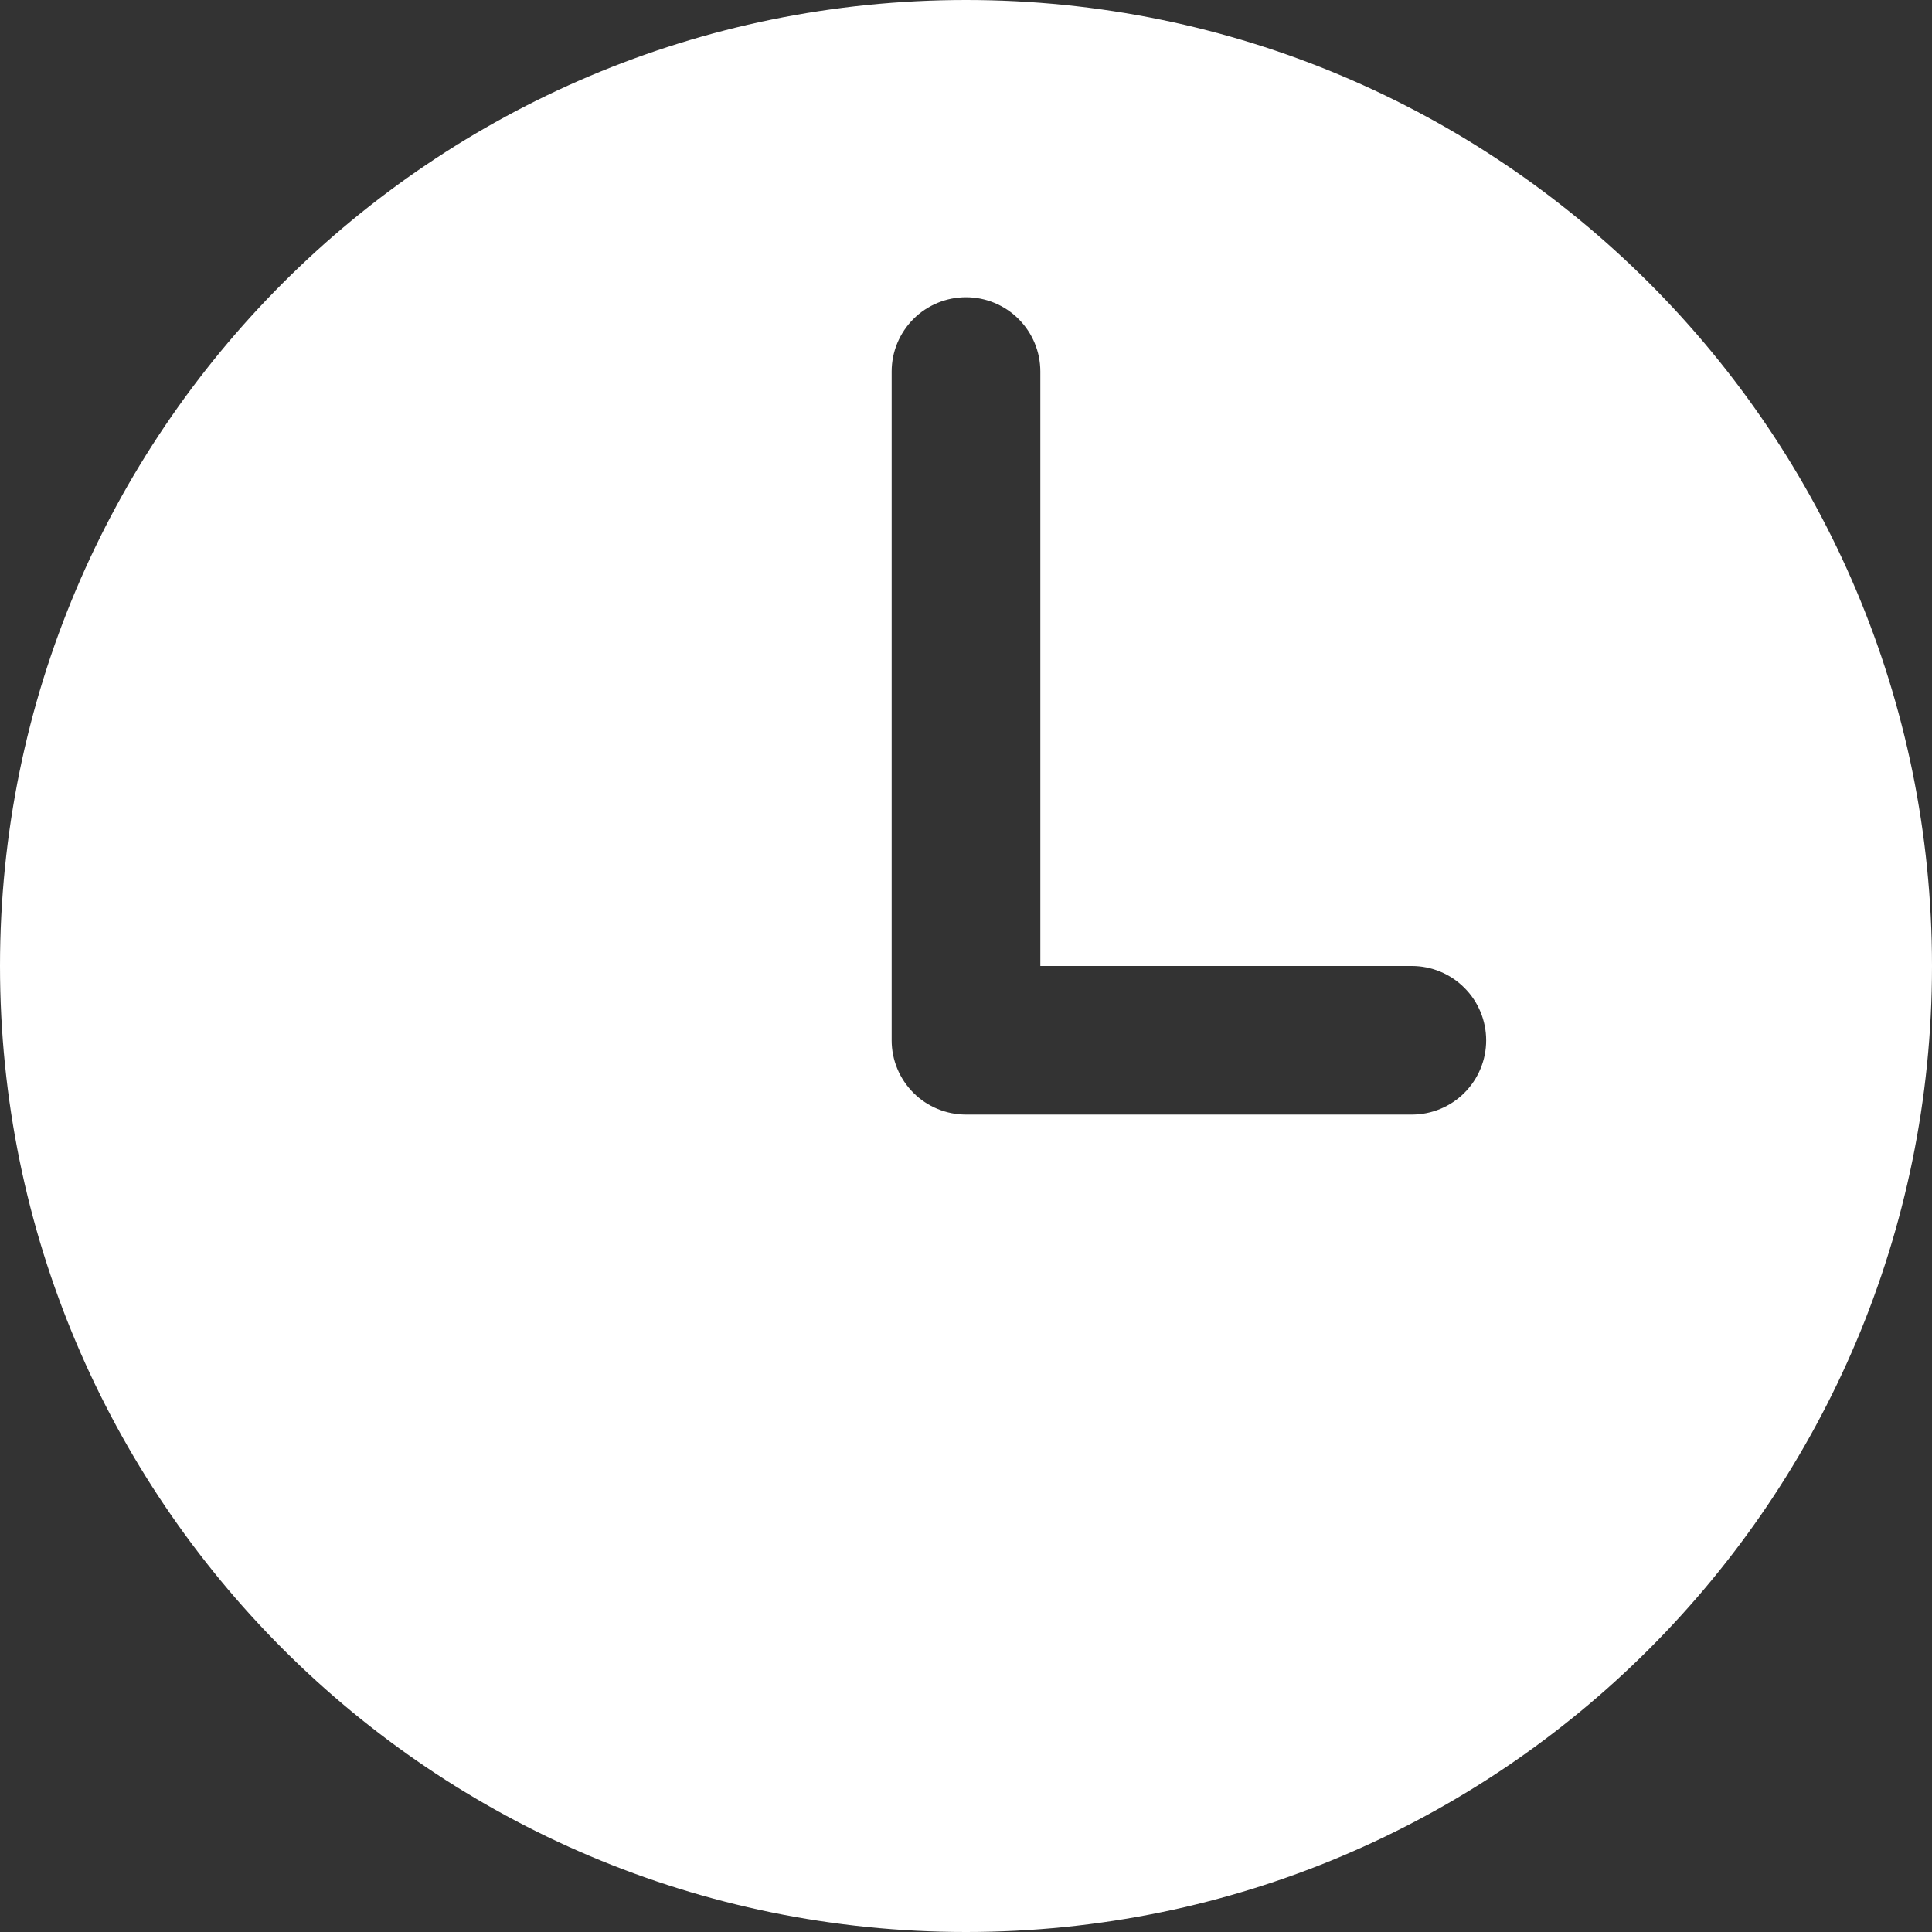
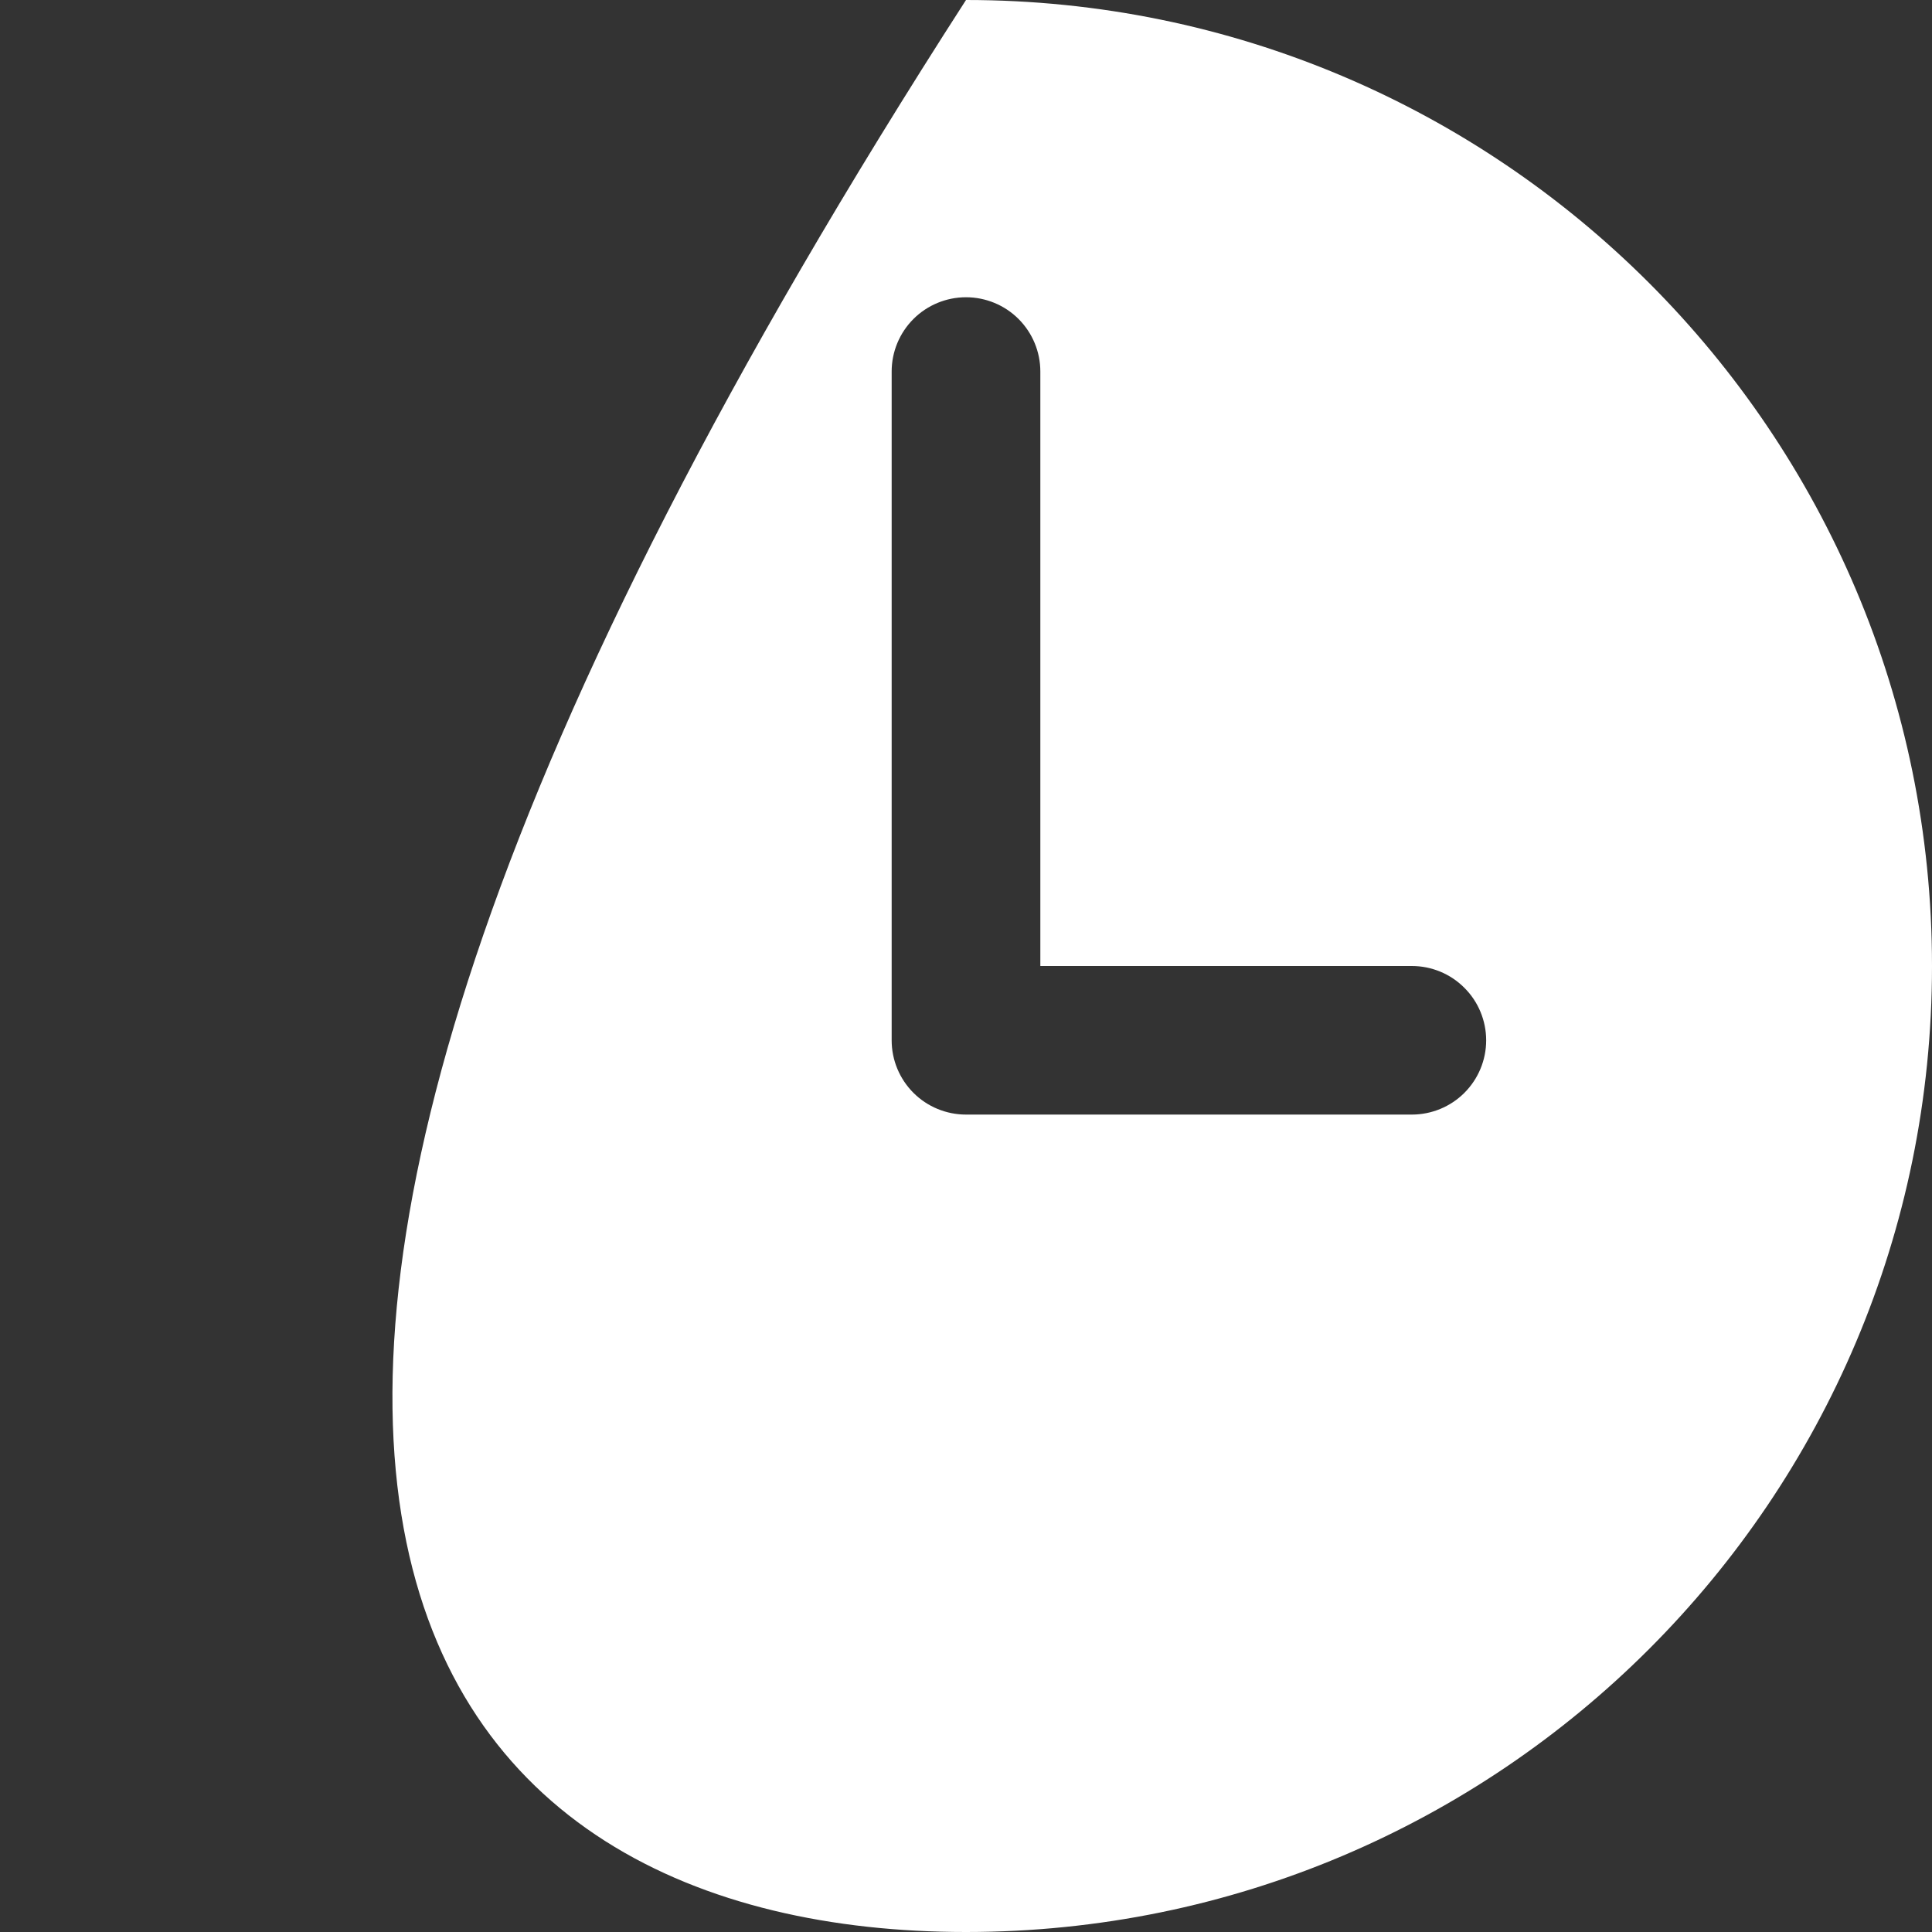
<svg xmlns="http://www.w3.org/2000/svg" width="21" height="21" viewBox="0 0 21 21" fill="none">
  <rect x="0" y="0" width="21" height="21" fill="#333333" stroke="none" />
-   <path d="M10.5 0C4.701 0 0 4.701 0 10.5C0 16.299 4.701 21 10.5 21C16.299 21 21 16.299 21 10.5C21 4.701 16.299 0 10.5 0ZM15.346 12.115H10.5C10.286 12.115 10.08 12.03 9.929 11.879C9.777 11.727 9.692 11.522 9.692 11.308V4.038C9.692 3.824 9.777 3.619 9.929 3.467C10.08 3.316 10.286 3.231 10.5 3.231C10.714 3.231 10.92 3.316 11.071 3.467C11.223 3.619 11.308 3.824 11.308 4.038V10.5H15.346C15.56 10.5 15.766 10.585 15.917 10.737C16.069 10.888 16.154 11.094 16.154 11.308C16.154 11.522 16.069 11.727 15.917 11.879C15.766 12.03 15.56 12.115 15.346 12.115Z" fill="white" />
+   <path d="M10.5 0C0 16.299 4.701 21 10.5 21C16.299 21 21 16.299 21 10.5C21 4.701 16.299 0 10.5 0ZM15.346 12.115H10.5C10.286 12.115 10.08 12.03 9.929 11.879C9.777 11.727 9.692 11.522 9.692 11.308V4.038C9.692 3.824 9.777 3.619 9.929 3.467C10.08 3.316 10.286 3.231 10.5 3.231C10.714 3.231 10.92 3.316 11.071 3.467C11.223 3.619 11.308 3.824 11.308 4.038V10.5H15.346C15.56 10.5 15.766 10.585 15.917 10.737C16.069 10.888 16.154 11.094 16.154 11.308C16.154 11.522 16.069 11.727 15.917 11.879C15.766 12.03 15.56 12.115 15.346 12.115Z" fill="white" />
</svg>